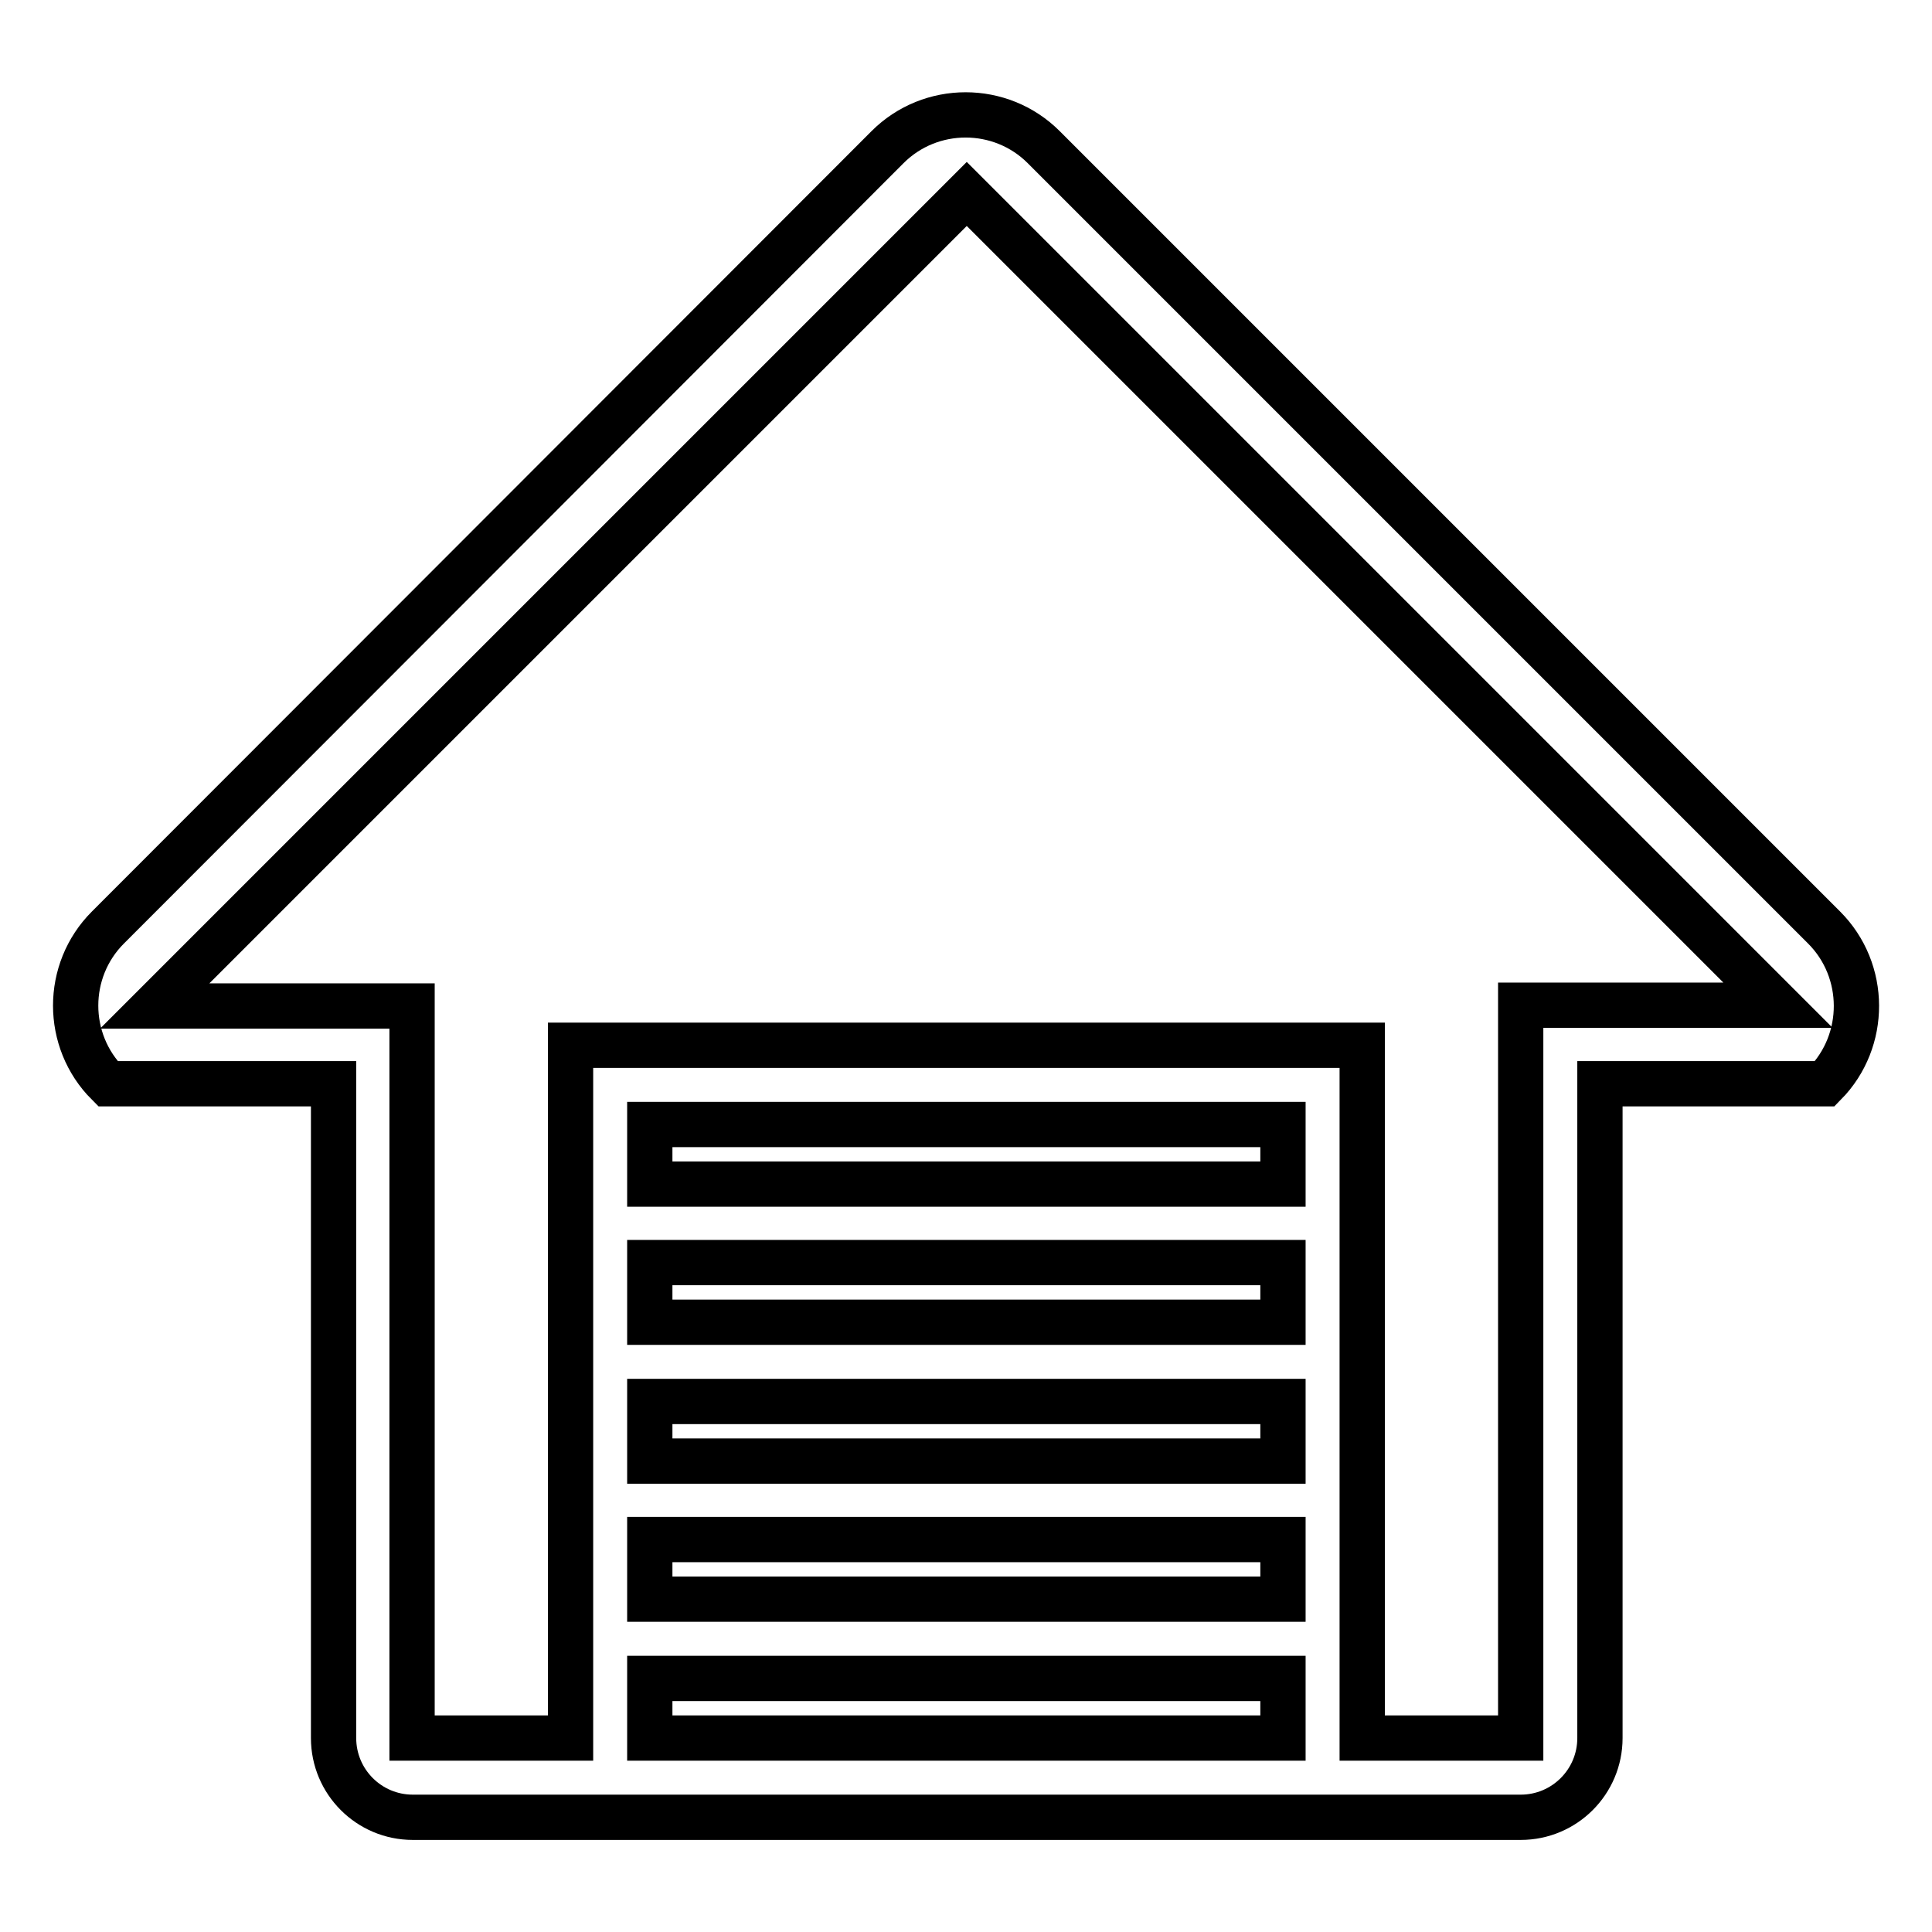
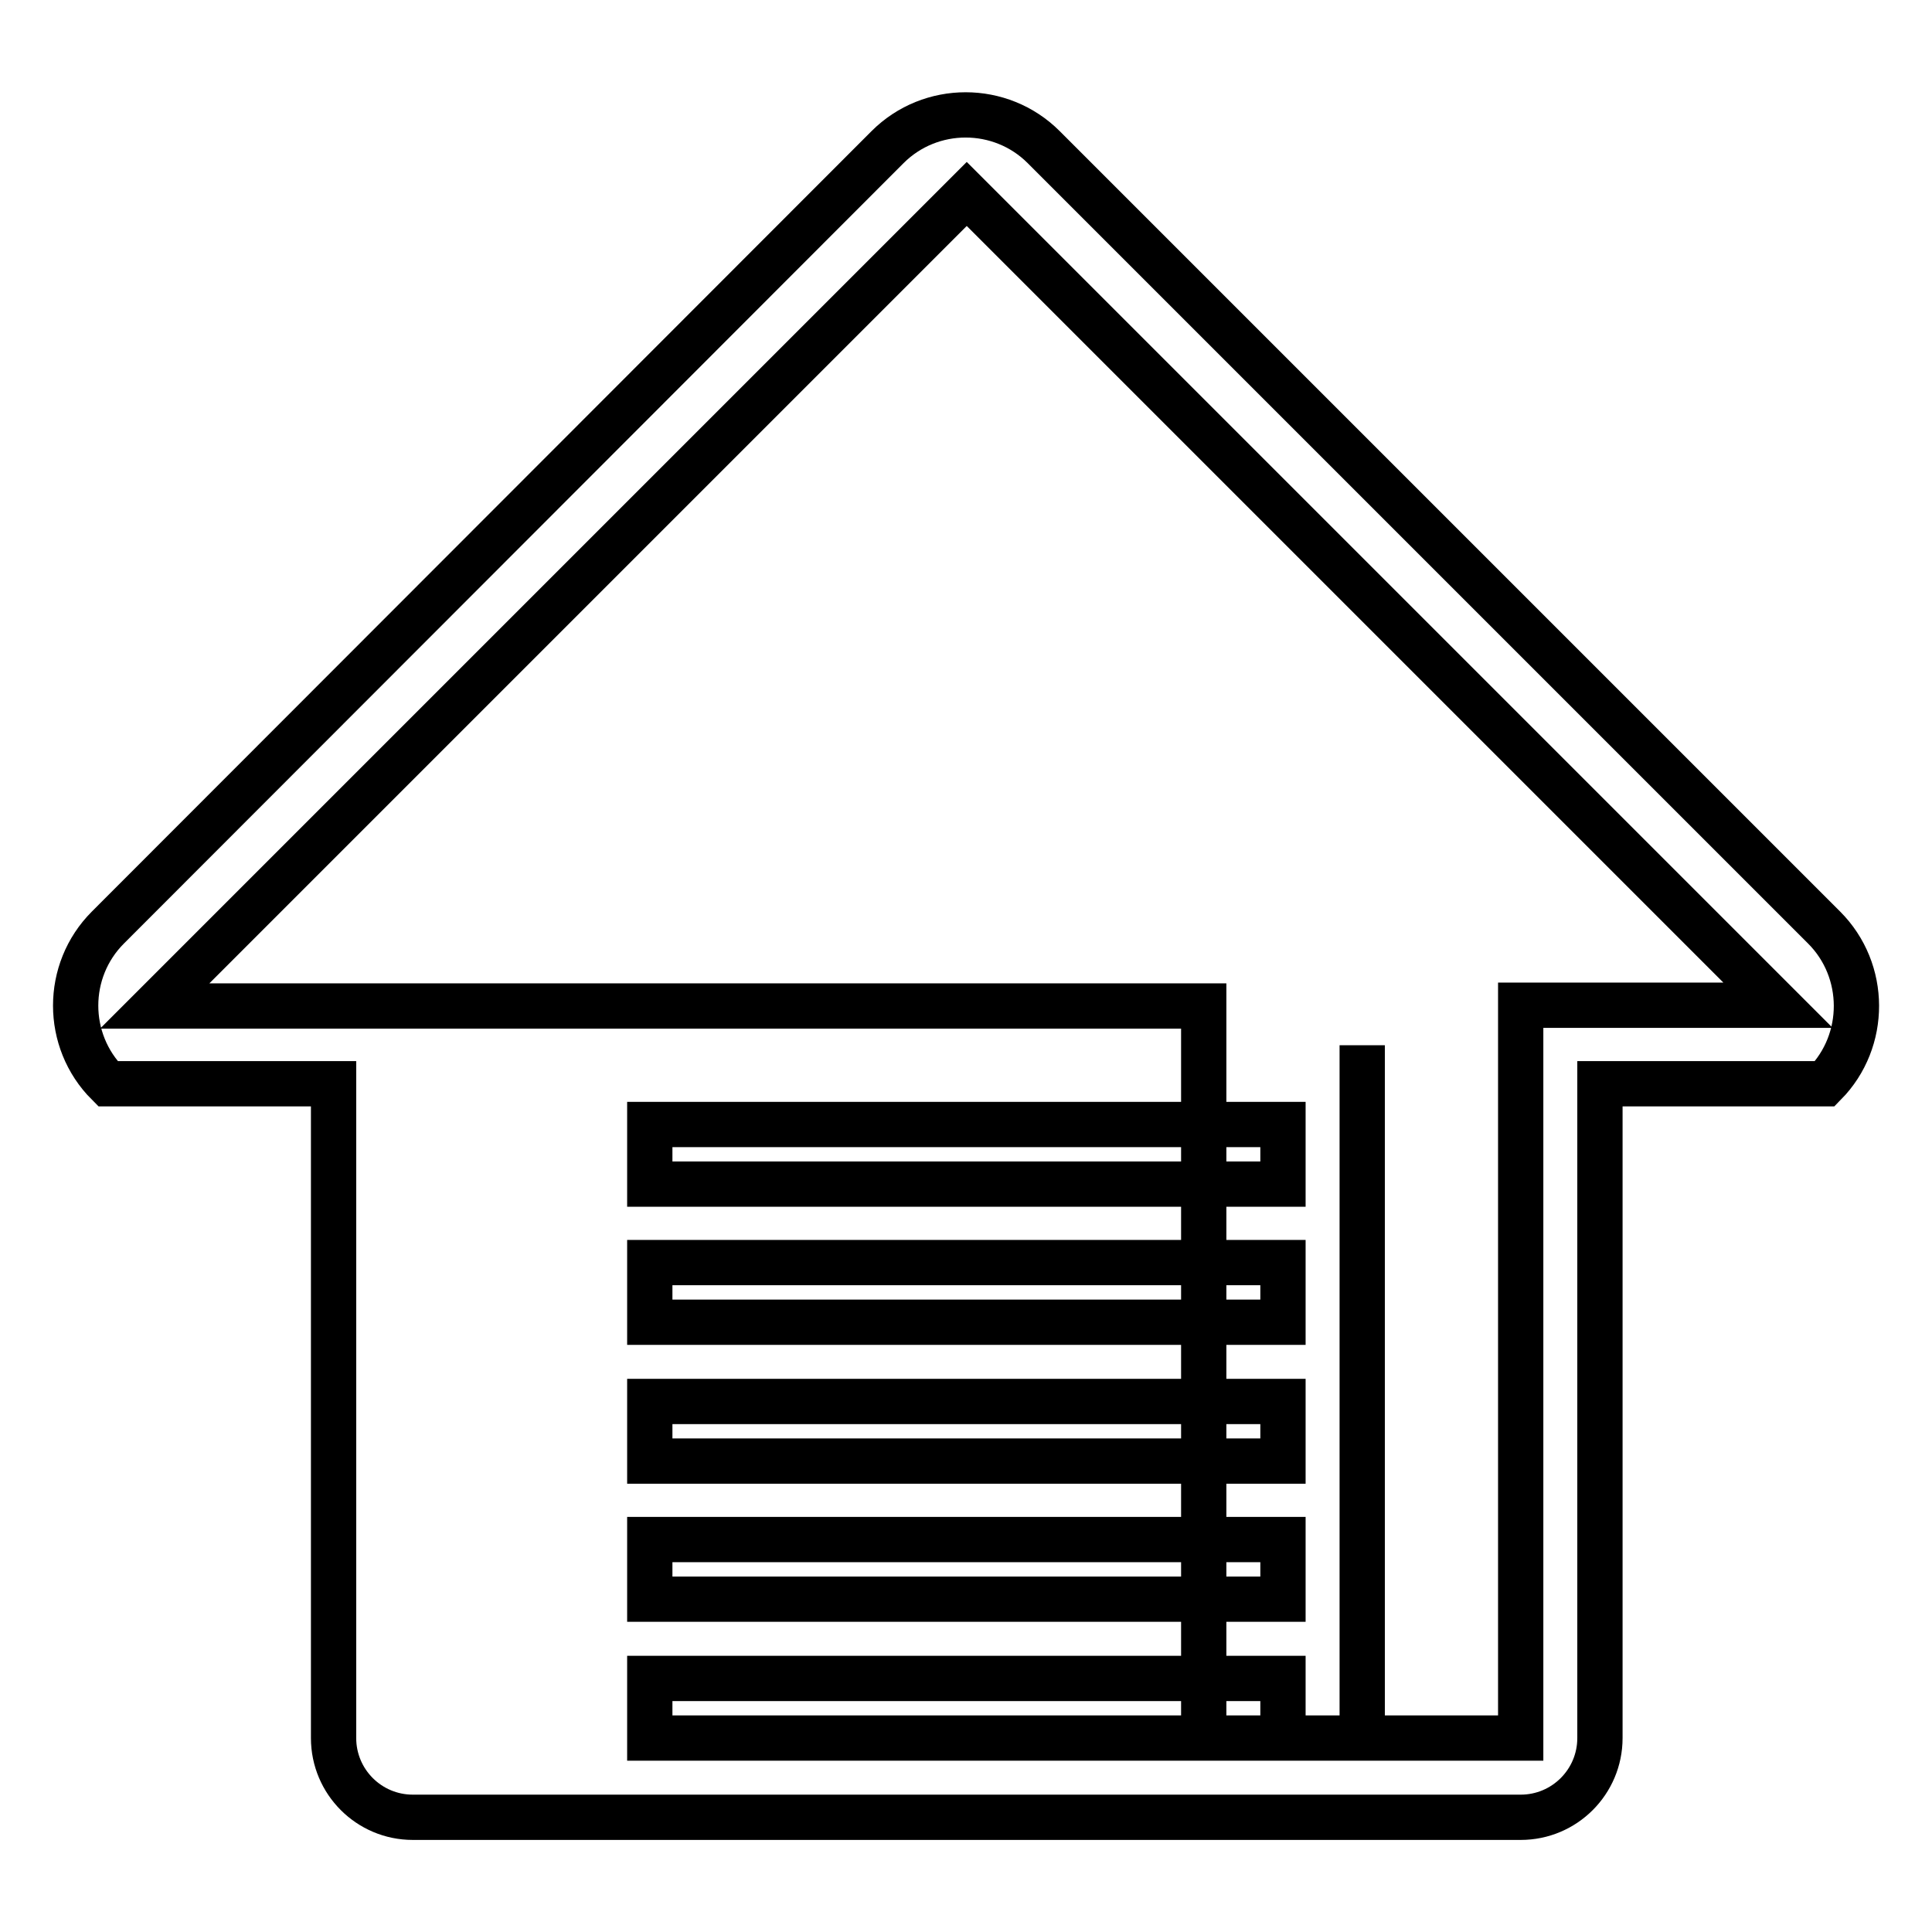
<svg xmlns="http://www.w3.org/2000/svg" version="1.1" x="0px" y="0px" viewBox="0 0 256 256" enable-background="new 0 0 256 256" xml:space="preserve">
  <g>
-     <path stroke-width="6" fill-opacity="0" stroke="#000000" d="M241.7,122.9L138.3,19.5c-5.7-5.7-15-5.7-20.7,0L14.3,122.9c-5.7,5.7-5.7,15,0,20.7h29.9v86.7 c0,5.8,4.7,10.5,10.5,10.5h146.8c5.8,0,10.5-4.7,10.5-10.5v-86.7h29.8C247.4,137.9,247.4,128.6,241.7,122.9z M170,230.3H86.1v-7.9 H170V230.3z M170,211.9H86.1v-7.9H170V211.9z M170,193.6H86.1v-7.9H170V193.6z M170,175.2H86.1v-7.9H170V175.2z M170,156.9H86.1 V149H170V156.9z M201.5,133.3v97h-21v-91.8H75.6v91.8h-21v-97H20.5L128.1,25.7l107.5,107.5H201.5L201.5,133.3z" />
+     <path stroke-width="6" fill-opacity="0" stroke="#000000" d="M241.7,122.9L138.3,19.5c-5.7-5.7-15-5.7-20.7,0L14.3,122.9c-5.7,5.7-5.7,15,0,20.7h29.9v86.7 c0,5.8,4.7,10.5,10.5,10.5h146.8c5.8,0,10.5-4.7,10.5-10.5v-86.7h29.8C247.4,137.9,247.4,128.6,241.7,122.9z M170,230.3H86.1v-7.9 H170V230.3z M170,211.9H86.1v-7.9H170V211.9z M170,193.6H86.1v-7.9H170V193.6z M170,175.2H86.1v-7.9H170V175.2z M170,156.9H86.1 V149H170V156.9z M201.5,133.3v97h-21v-91.8v91.8h-21v-97H20.5L128.1,25.7l107.5,107.5H201.5L201.5,133.3z" />
  </g>
</svg>